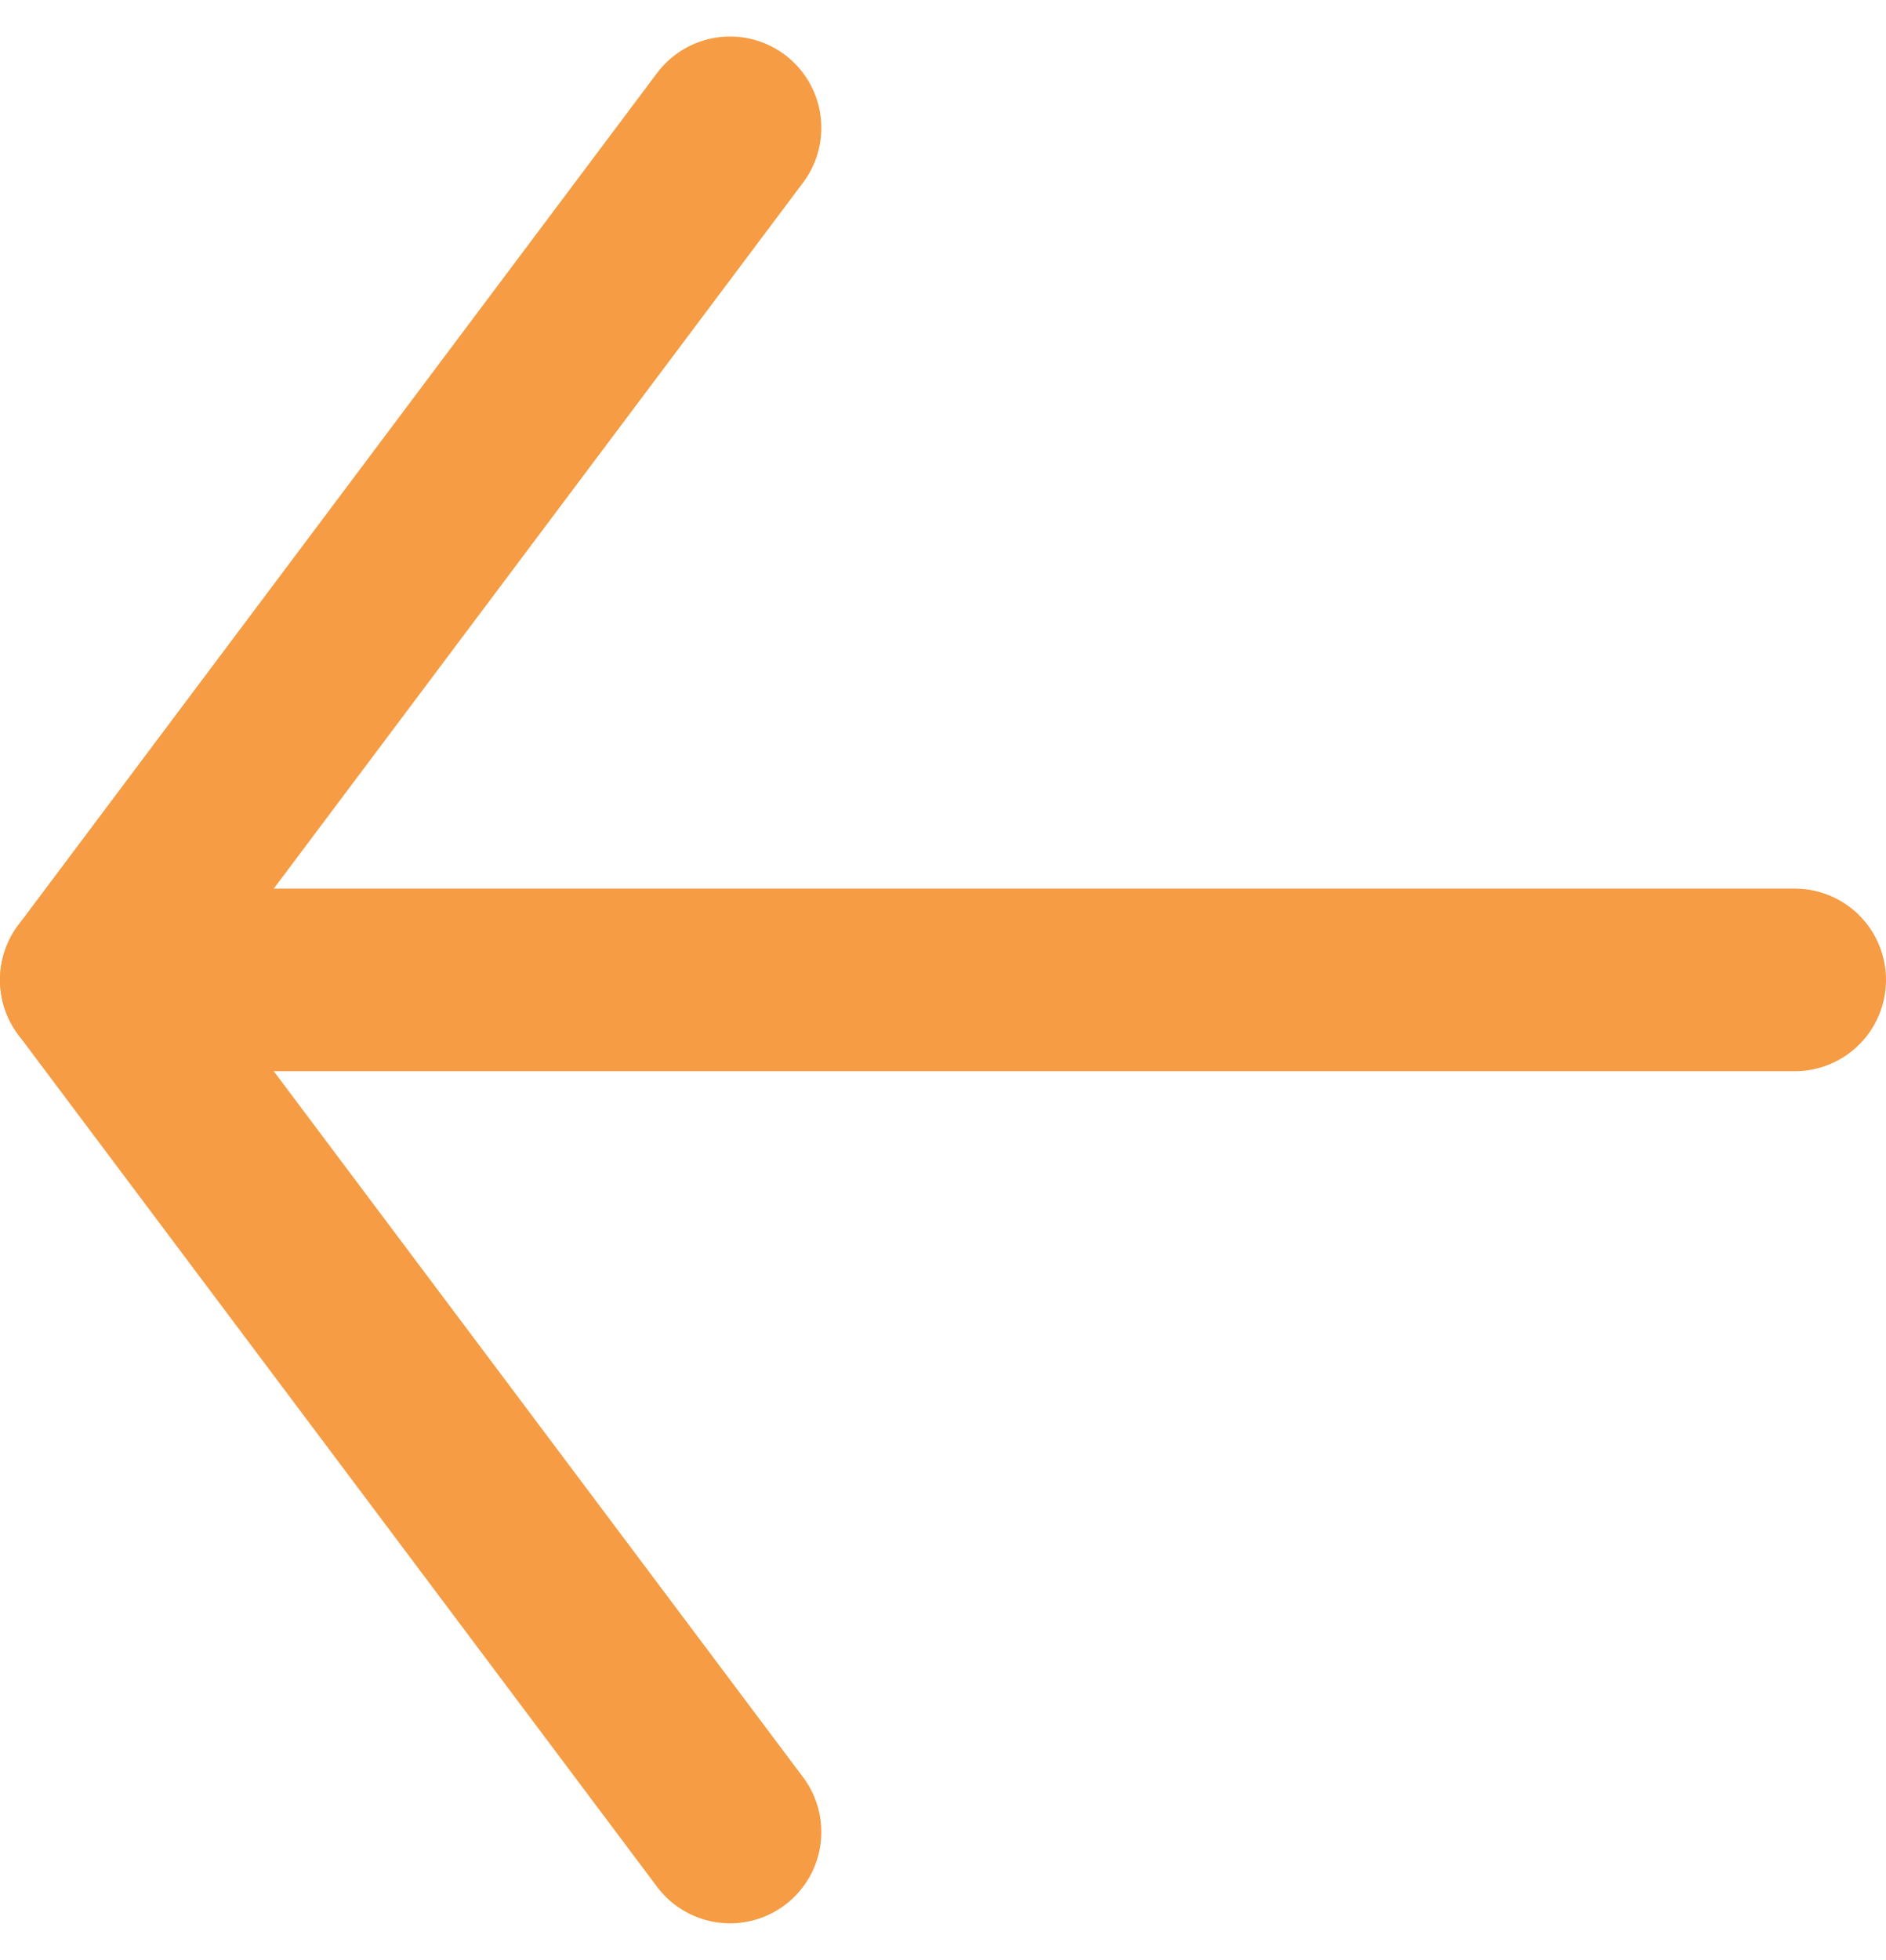
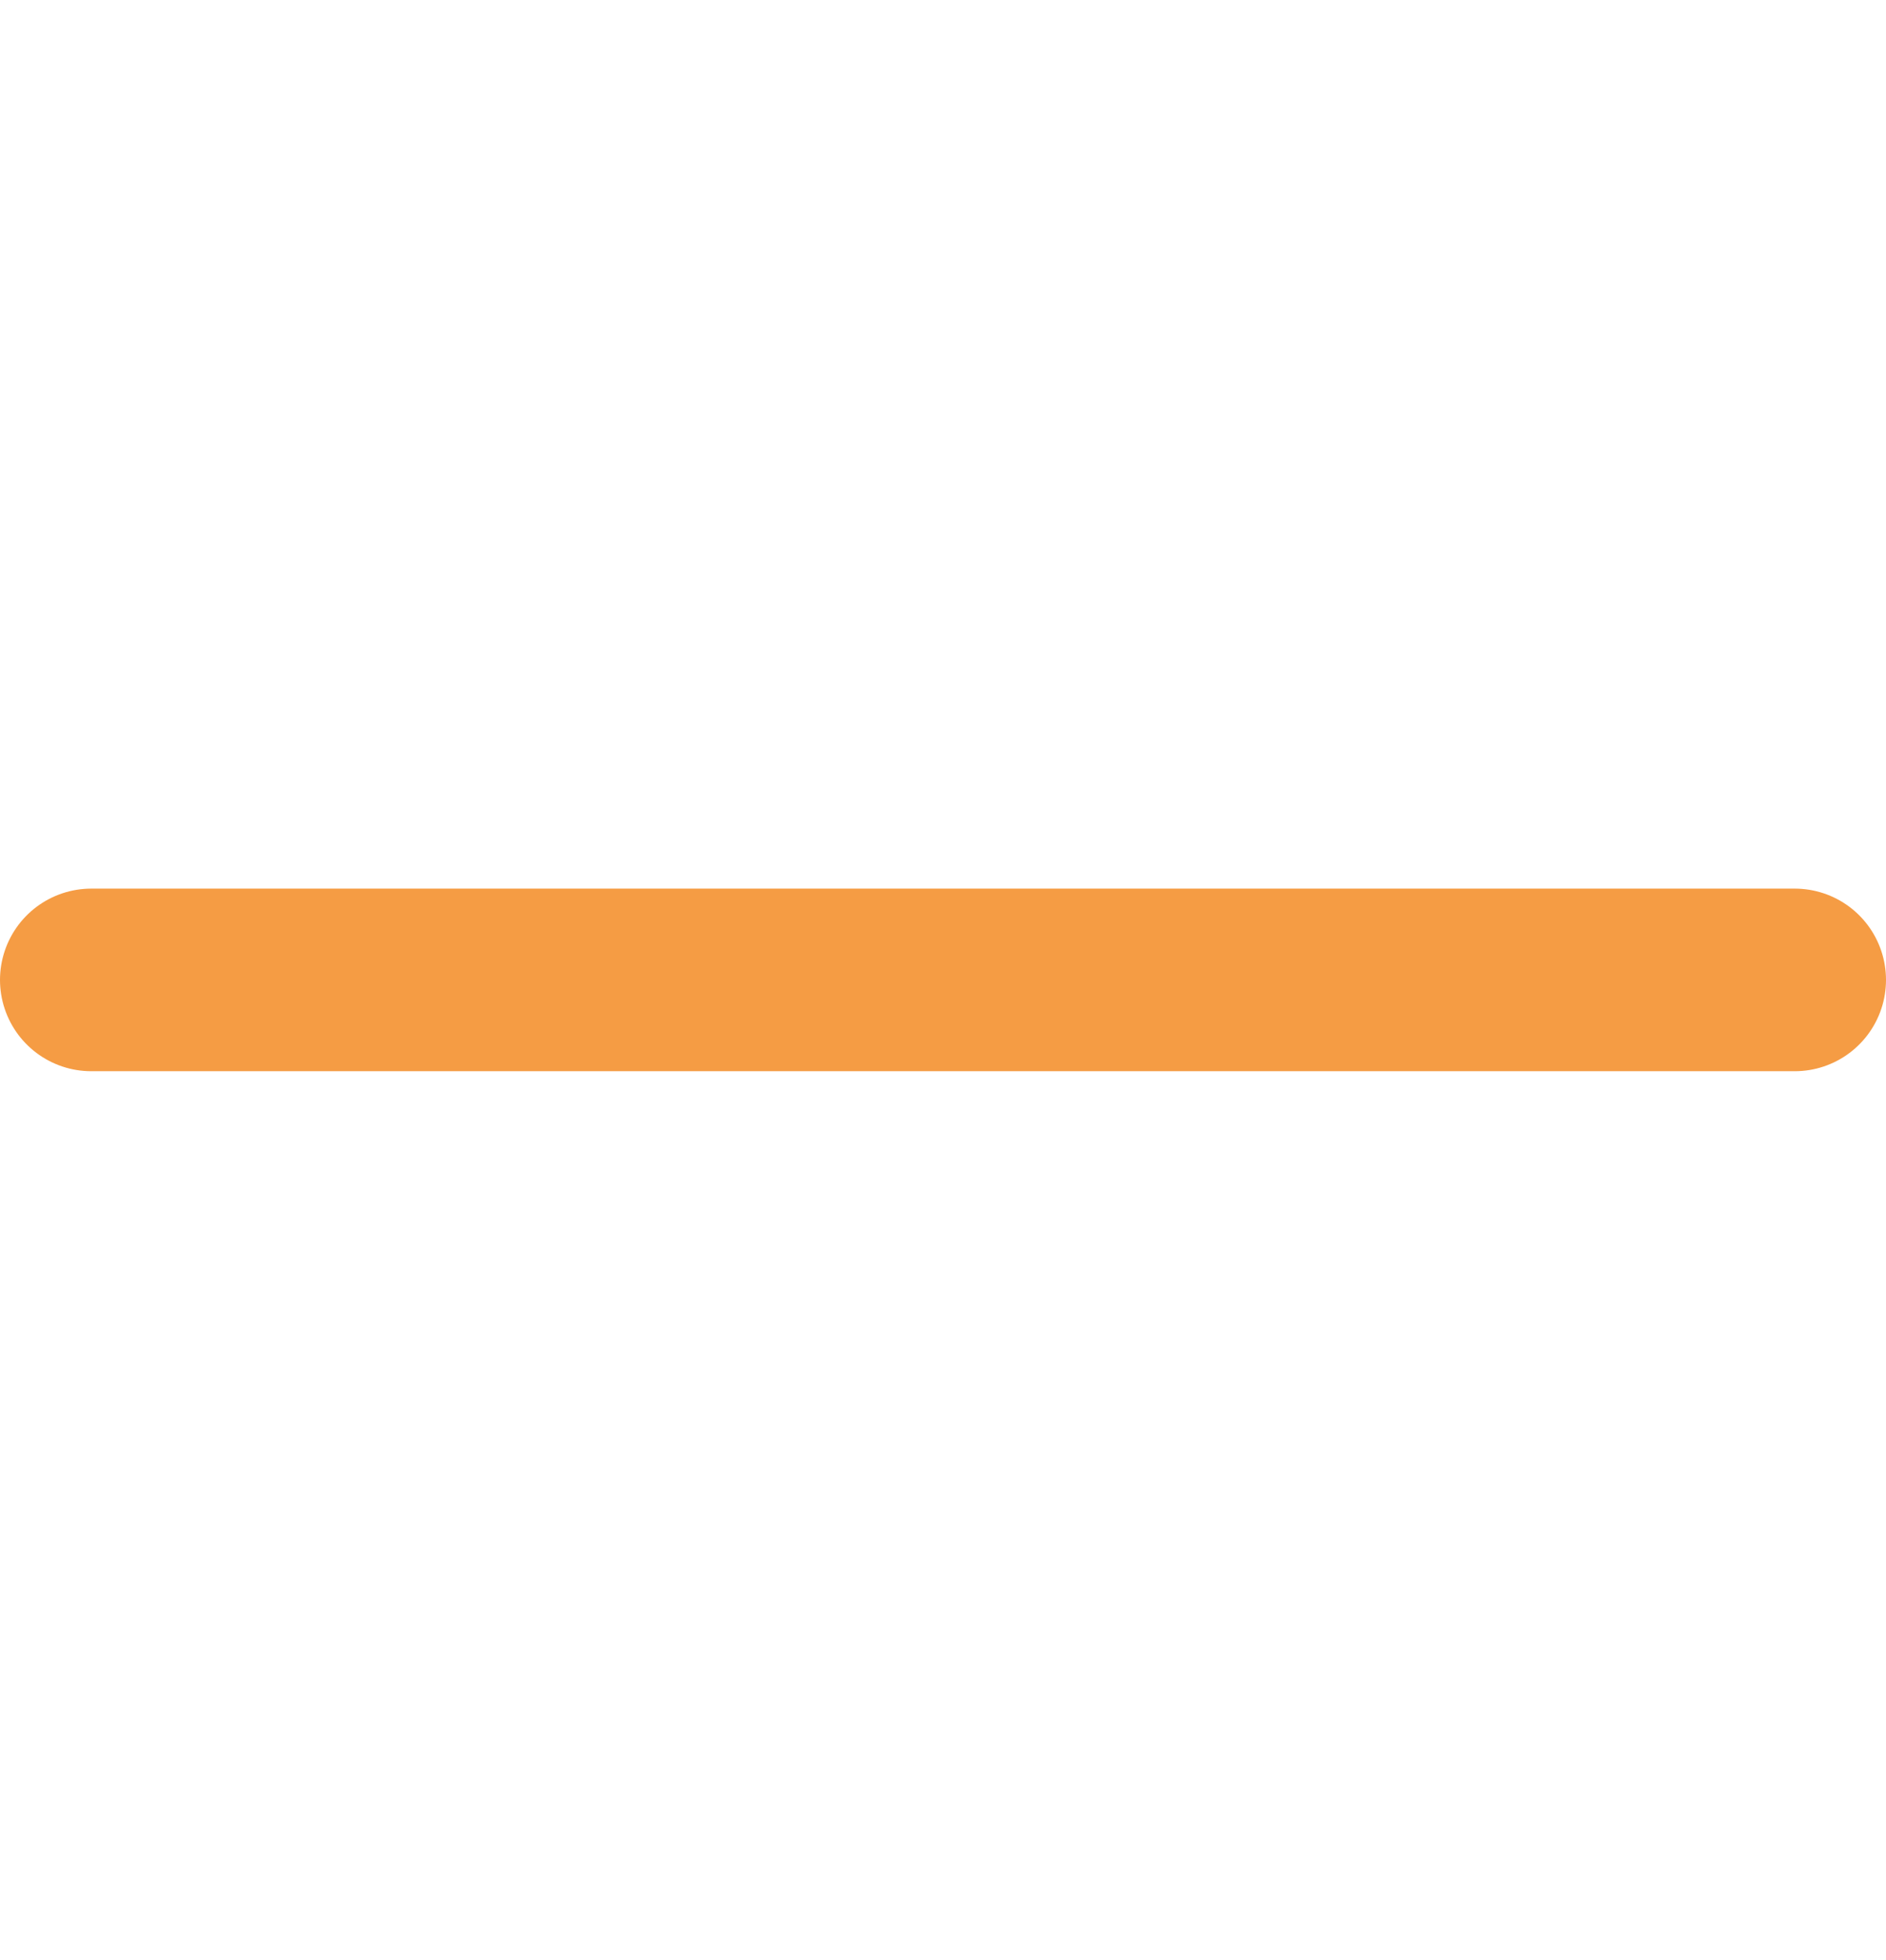
<svg xmlns="http://www.w3.org/2000/svg" width="31" height="32.2" viewBox="0 0 31 32.2">
  <g id="Icon_feather-arrow-left" data-name="Icon feather-arrow-left" transform="translate(-6 -5.4)">
    <path id="Path_129187" data-name="Path 129187" d="M35.5,18H7.5" transform="translate(0 3.5)" fill="none" stroke="#f59c44" stroke-linecap="round" stroke-linejoin="round" stroke-width="3" />
-     <path id="Path_129188" data-name="Path 129188" d="M18,35.5,7.5,21.5,18,7.5" transform="translate(0 0)" fill="none" stroke="#f59c44" stroke-linecap="round" stroke-linejoin="round" stroke-width="3" />
  </g>
</svg>